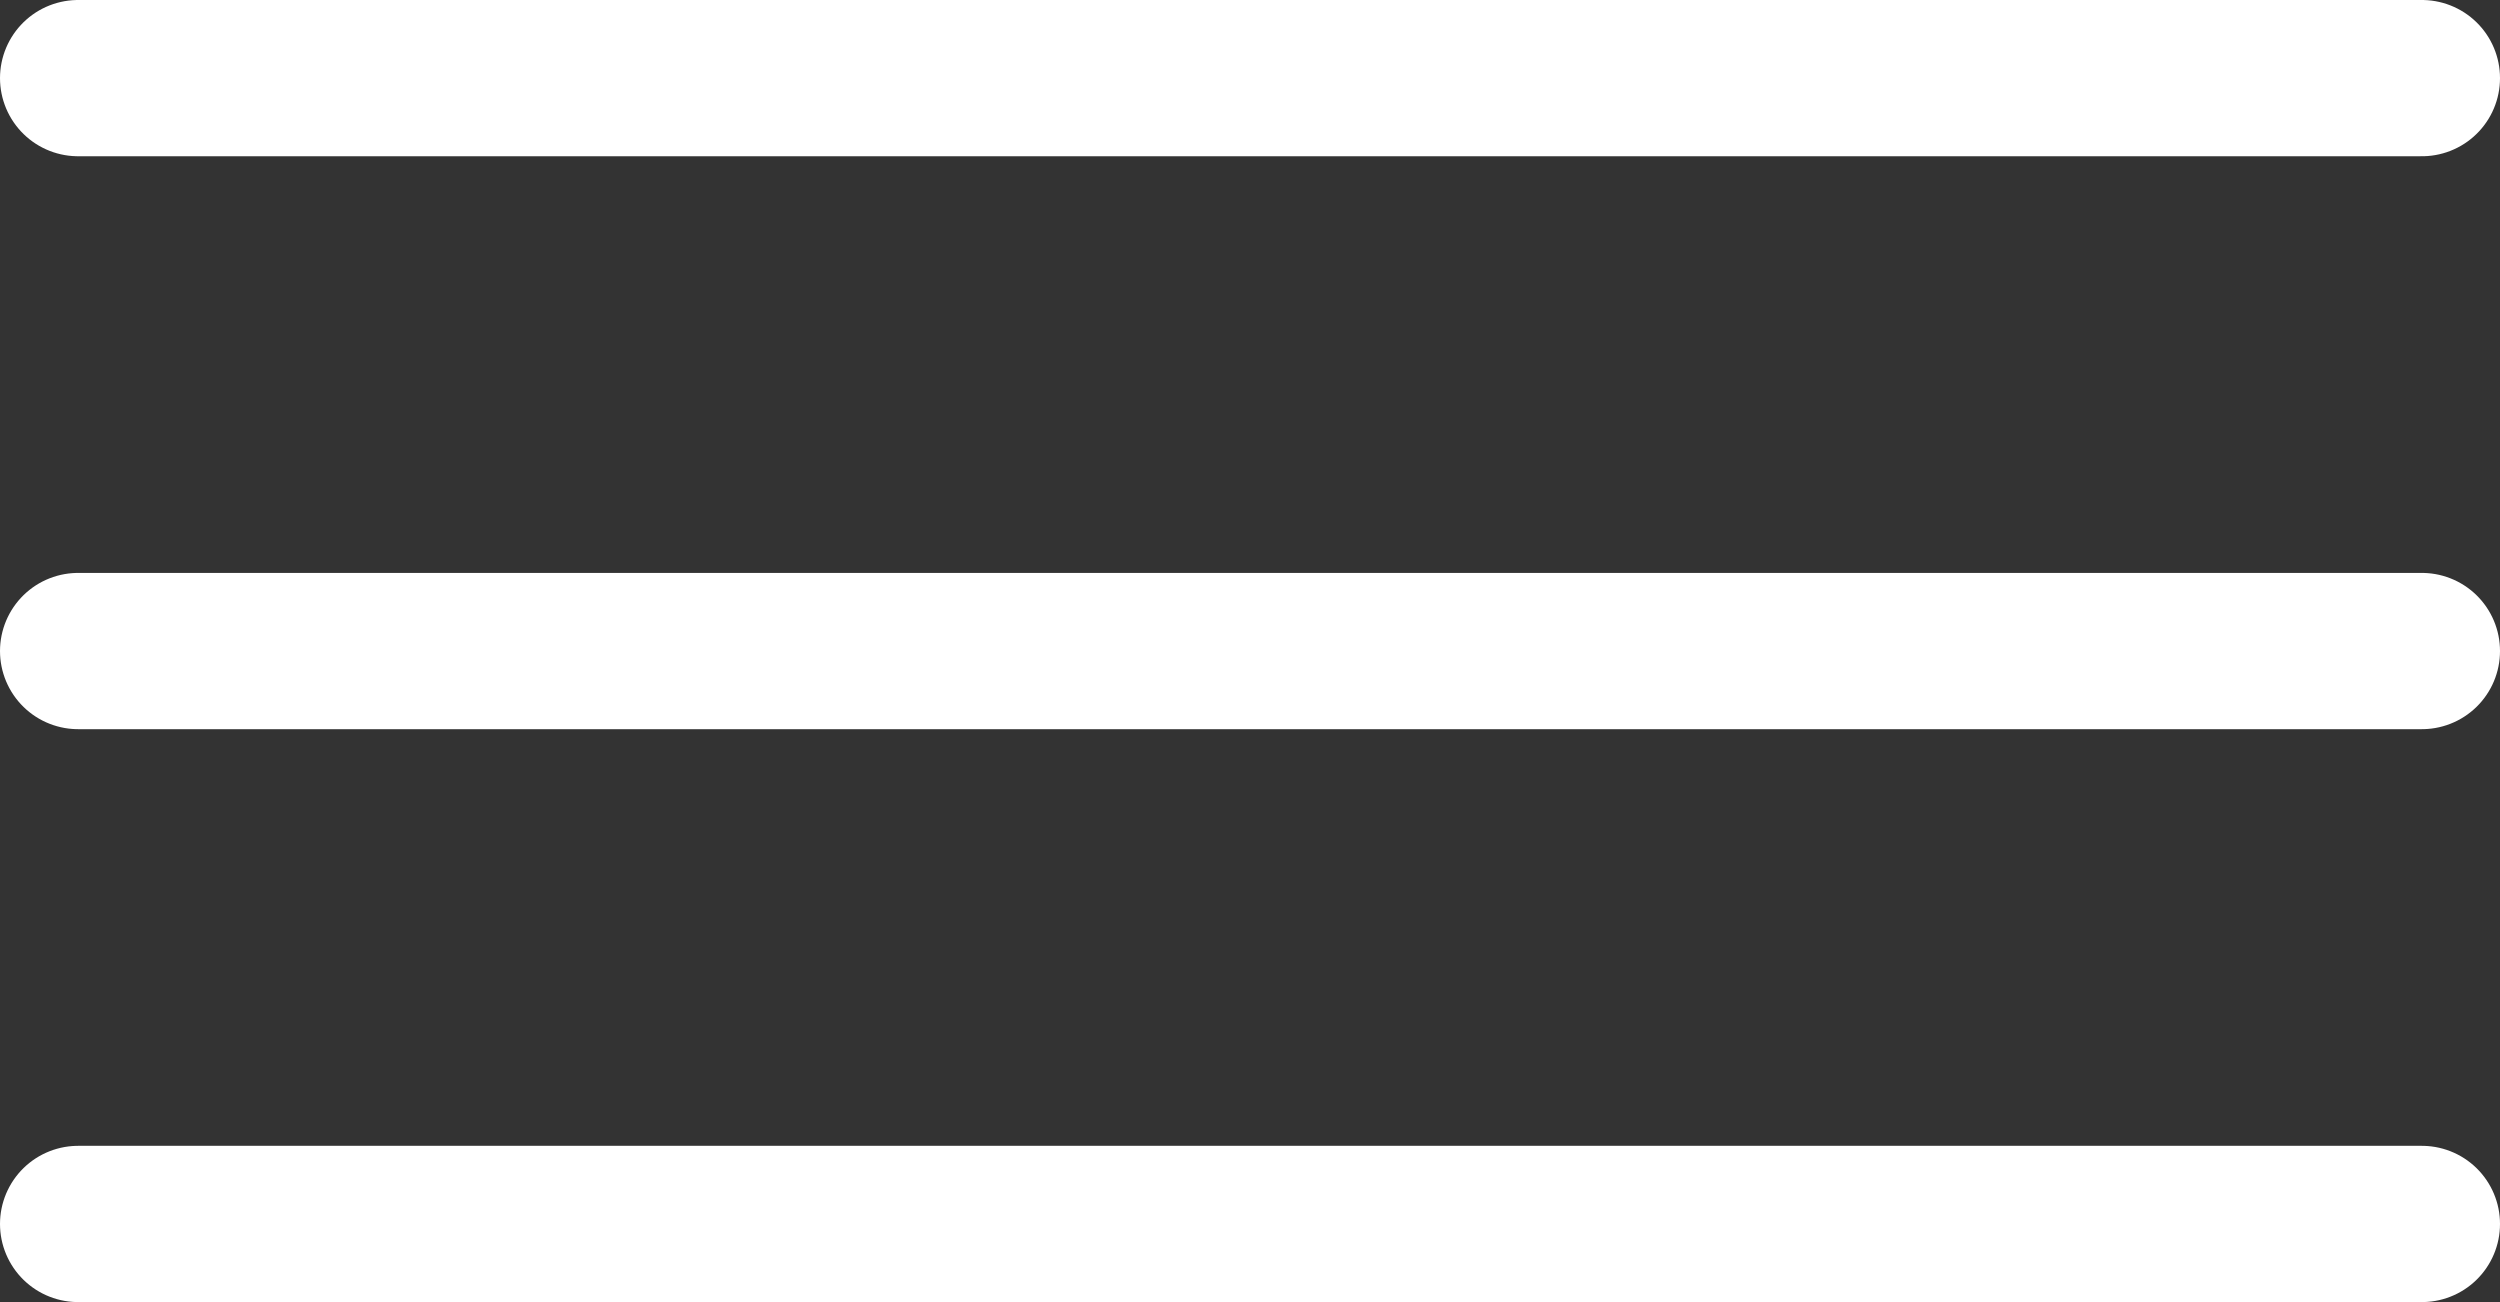
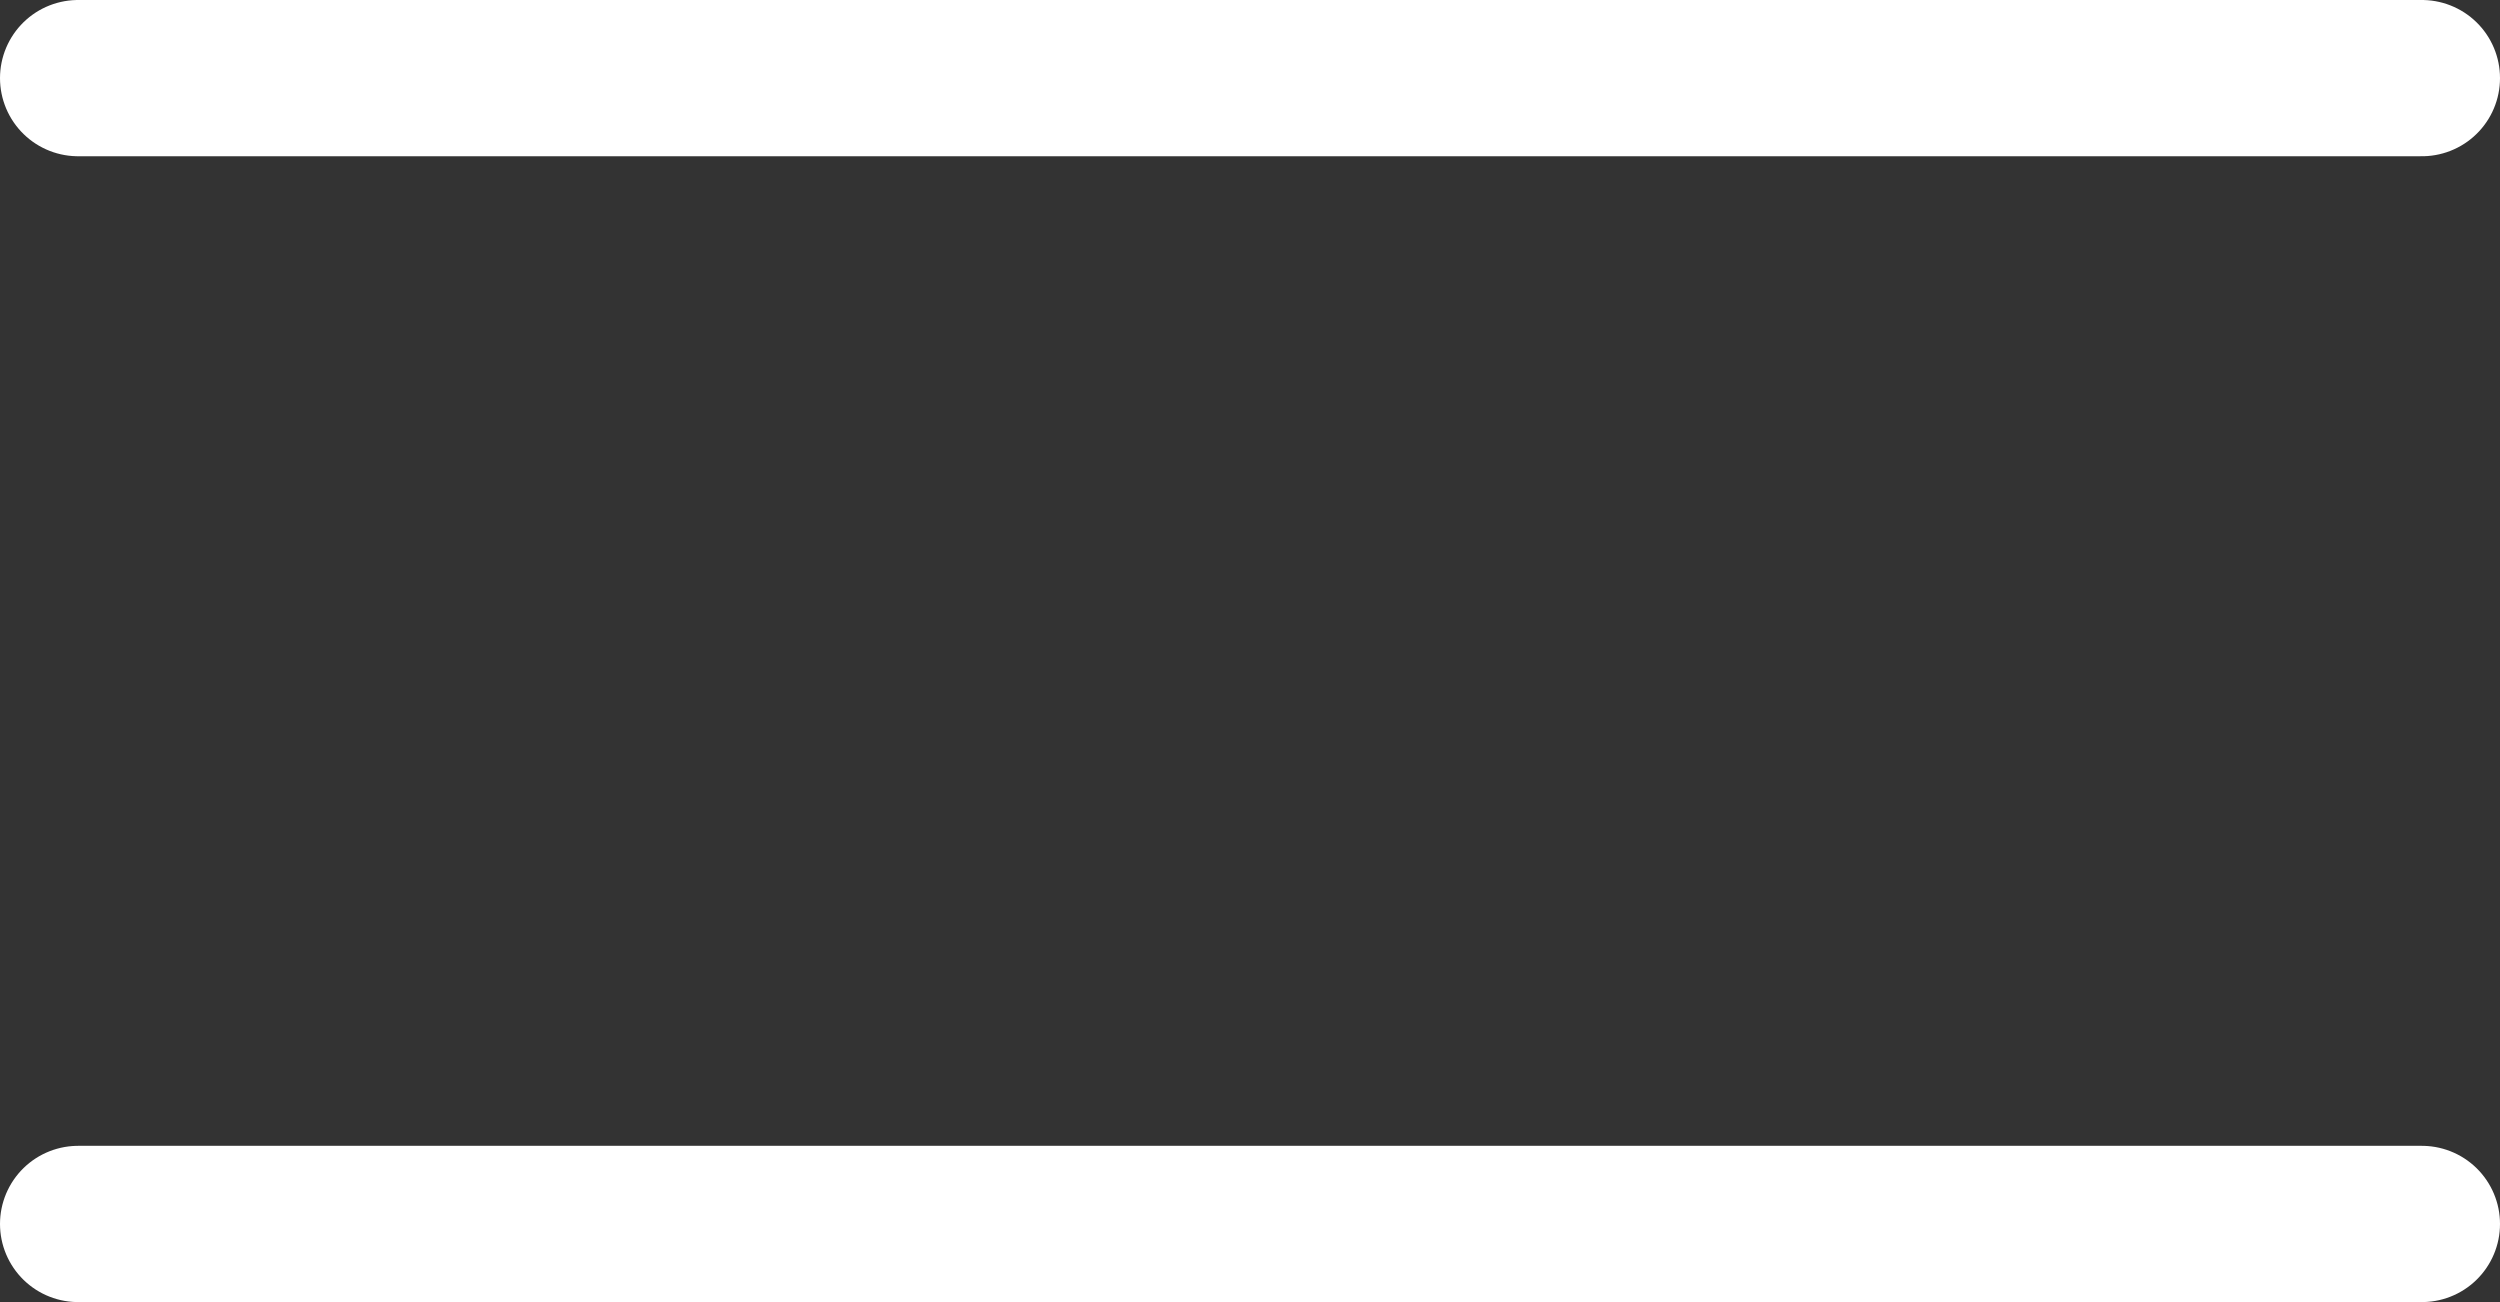
<svg xmlns="http://www.w3.org/2000/svg" width="96" height="50" viewBox="0 0 96 50" fill="none">
  <rect x="0" y="0" width="96" height="50" fill="#333333" stroke="none" />
  <path d="M3 3H93" stroke="white" stroke-width="6" stroke-linecap="round" />
-   <path d="M3 25H93" stroke="white" stroke-width="6" stroke-linecap="round" />
  <path d="M3 47H93" stroke="white" stroke-width="6" stroke-linecap="round" />
</svg>